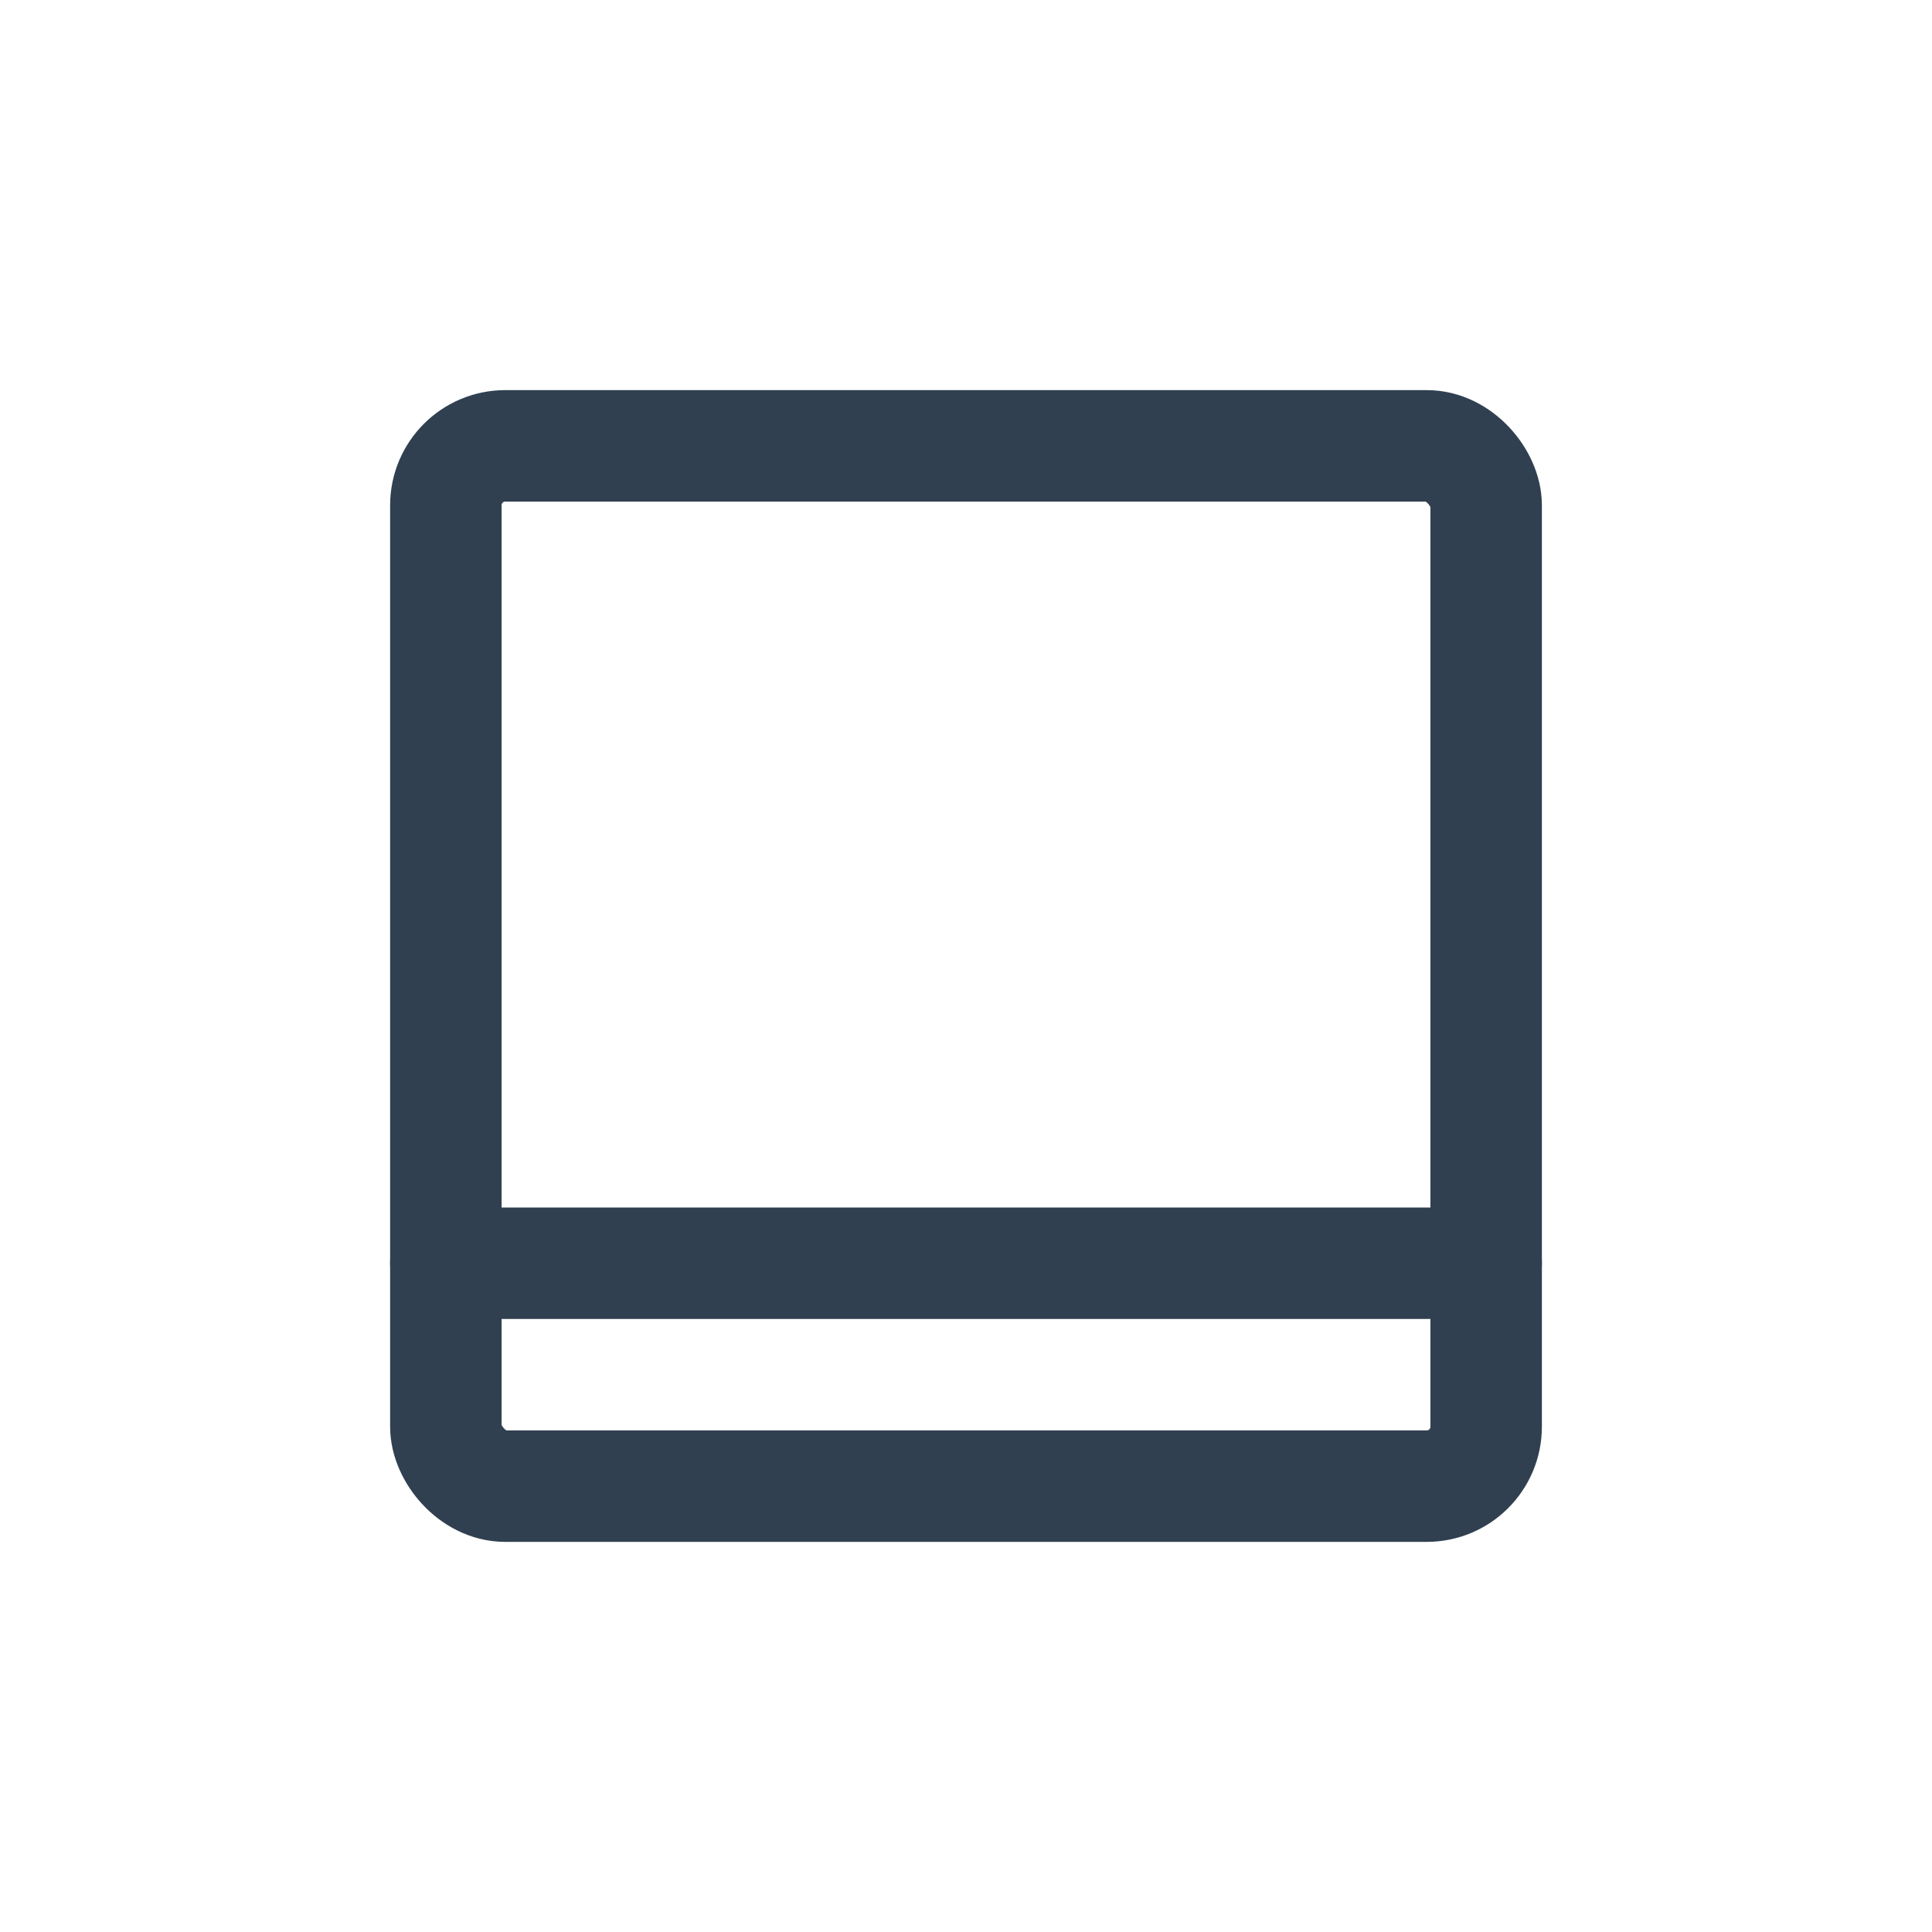
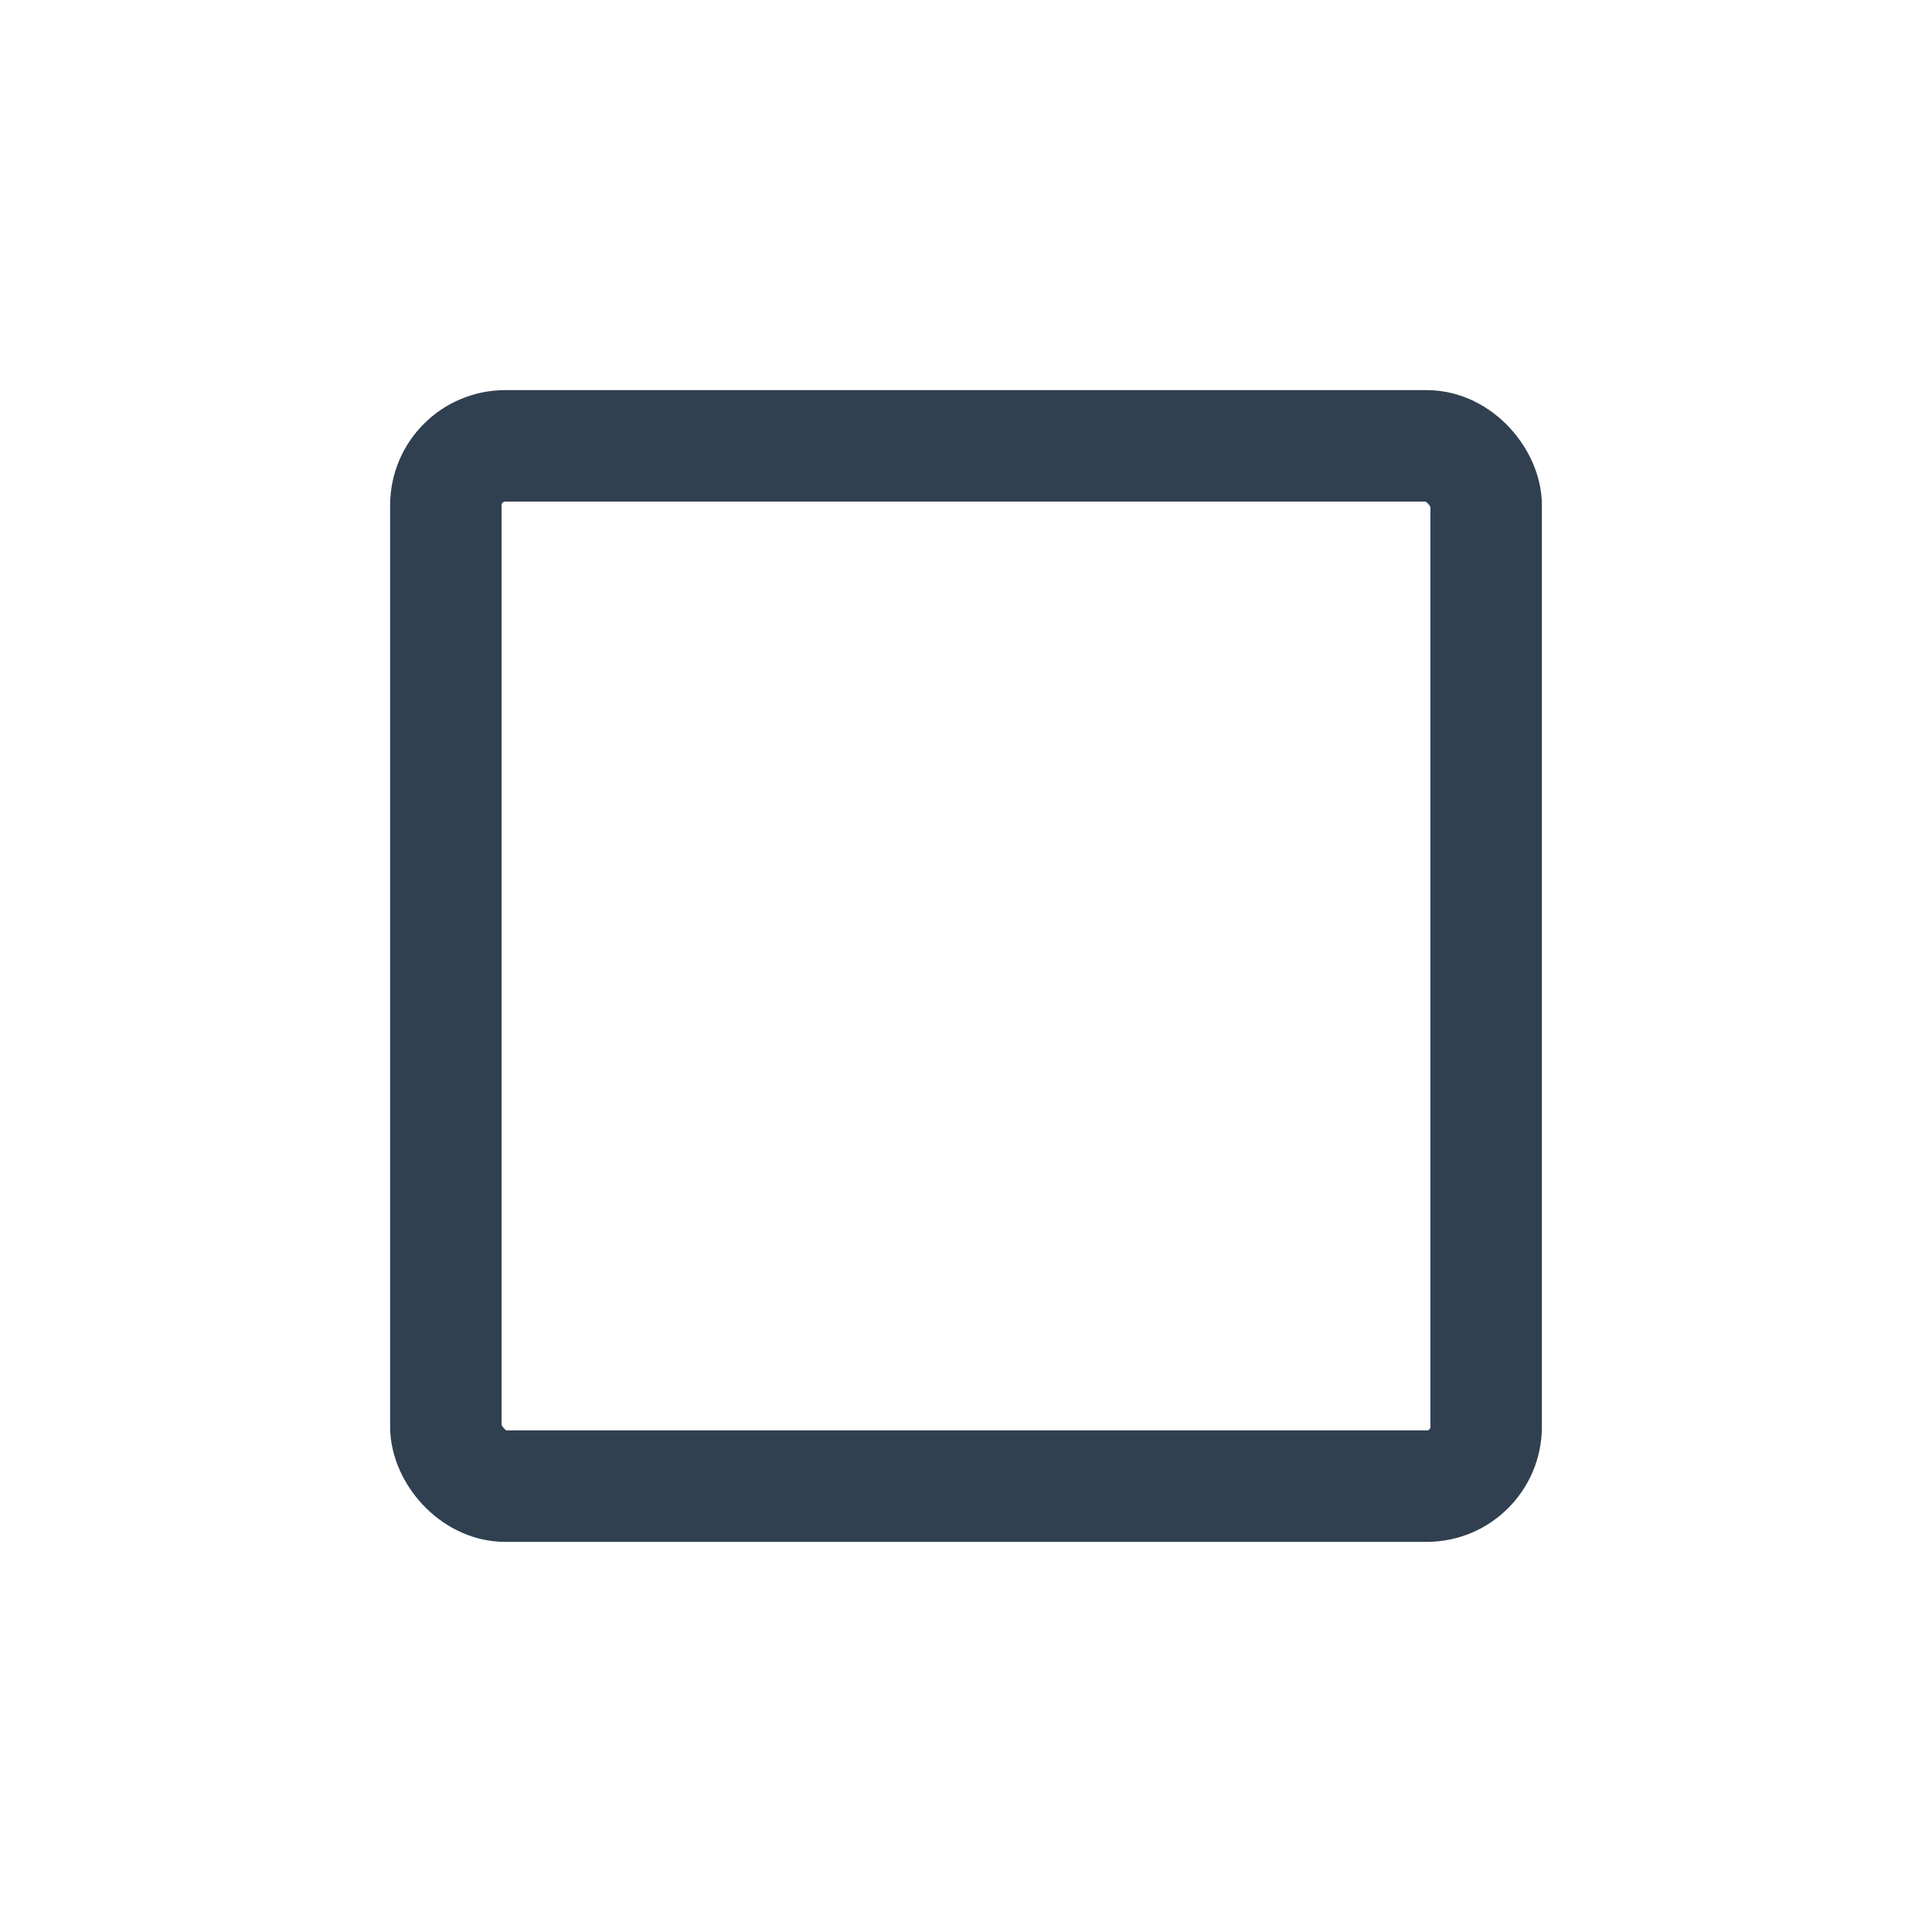
<svg xmlns="http://www.w3.org/2000/svg" id="th_color" viewBox="0 0 26 26">
  <defs>
    <style>.cls-1{fill:none;stroke:#304050;stroke-linecap:round;stroke-linejoin:round;stroke-width:1.5px;}</style>
  </defs>
  <rect class="cls-1" x="6" y="6" width="14" height="14" rx="0.8" />
-   <line class="cls-1" x1="6" y1="17" x2="20" y2="17" />
</svg>